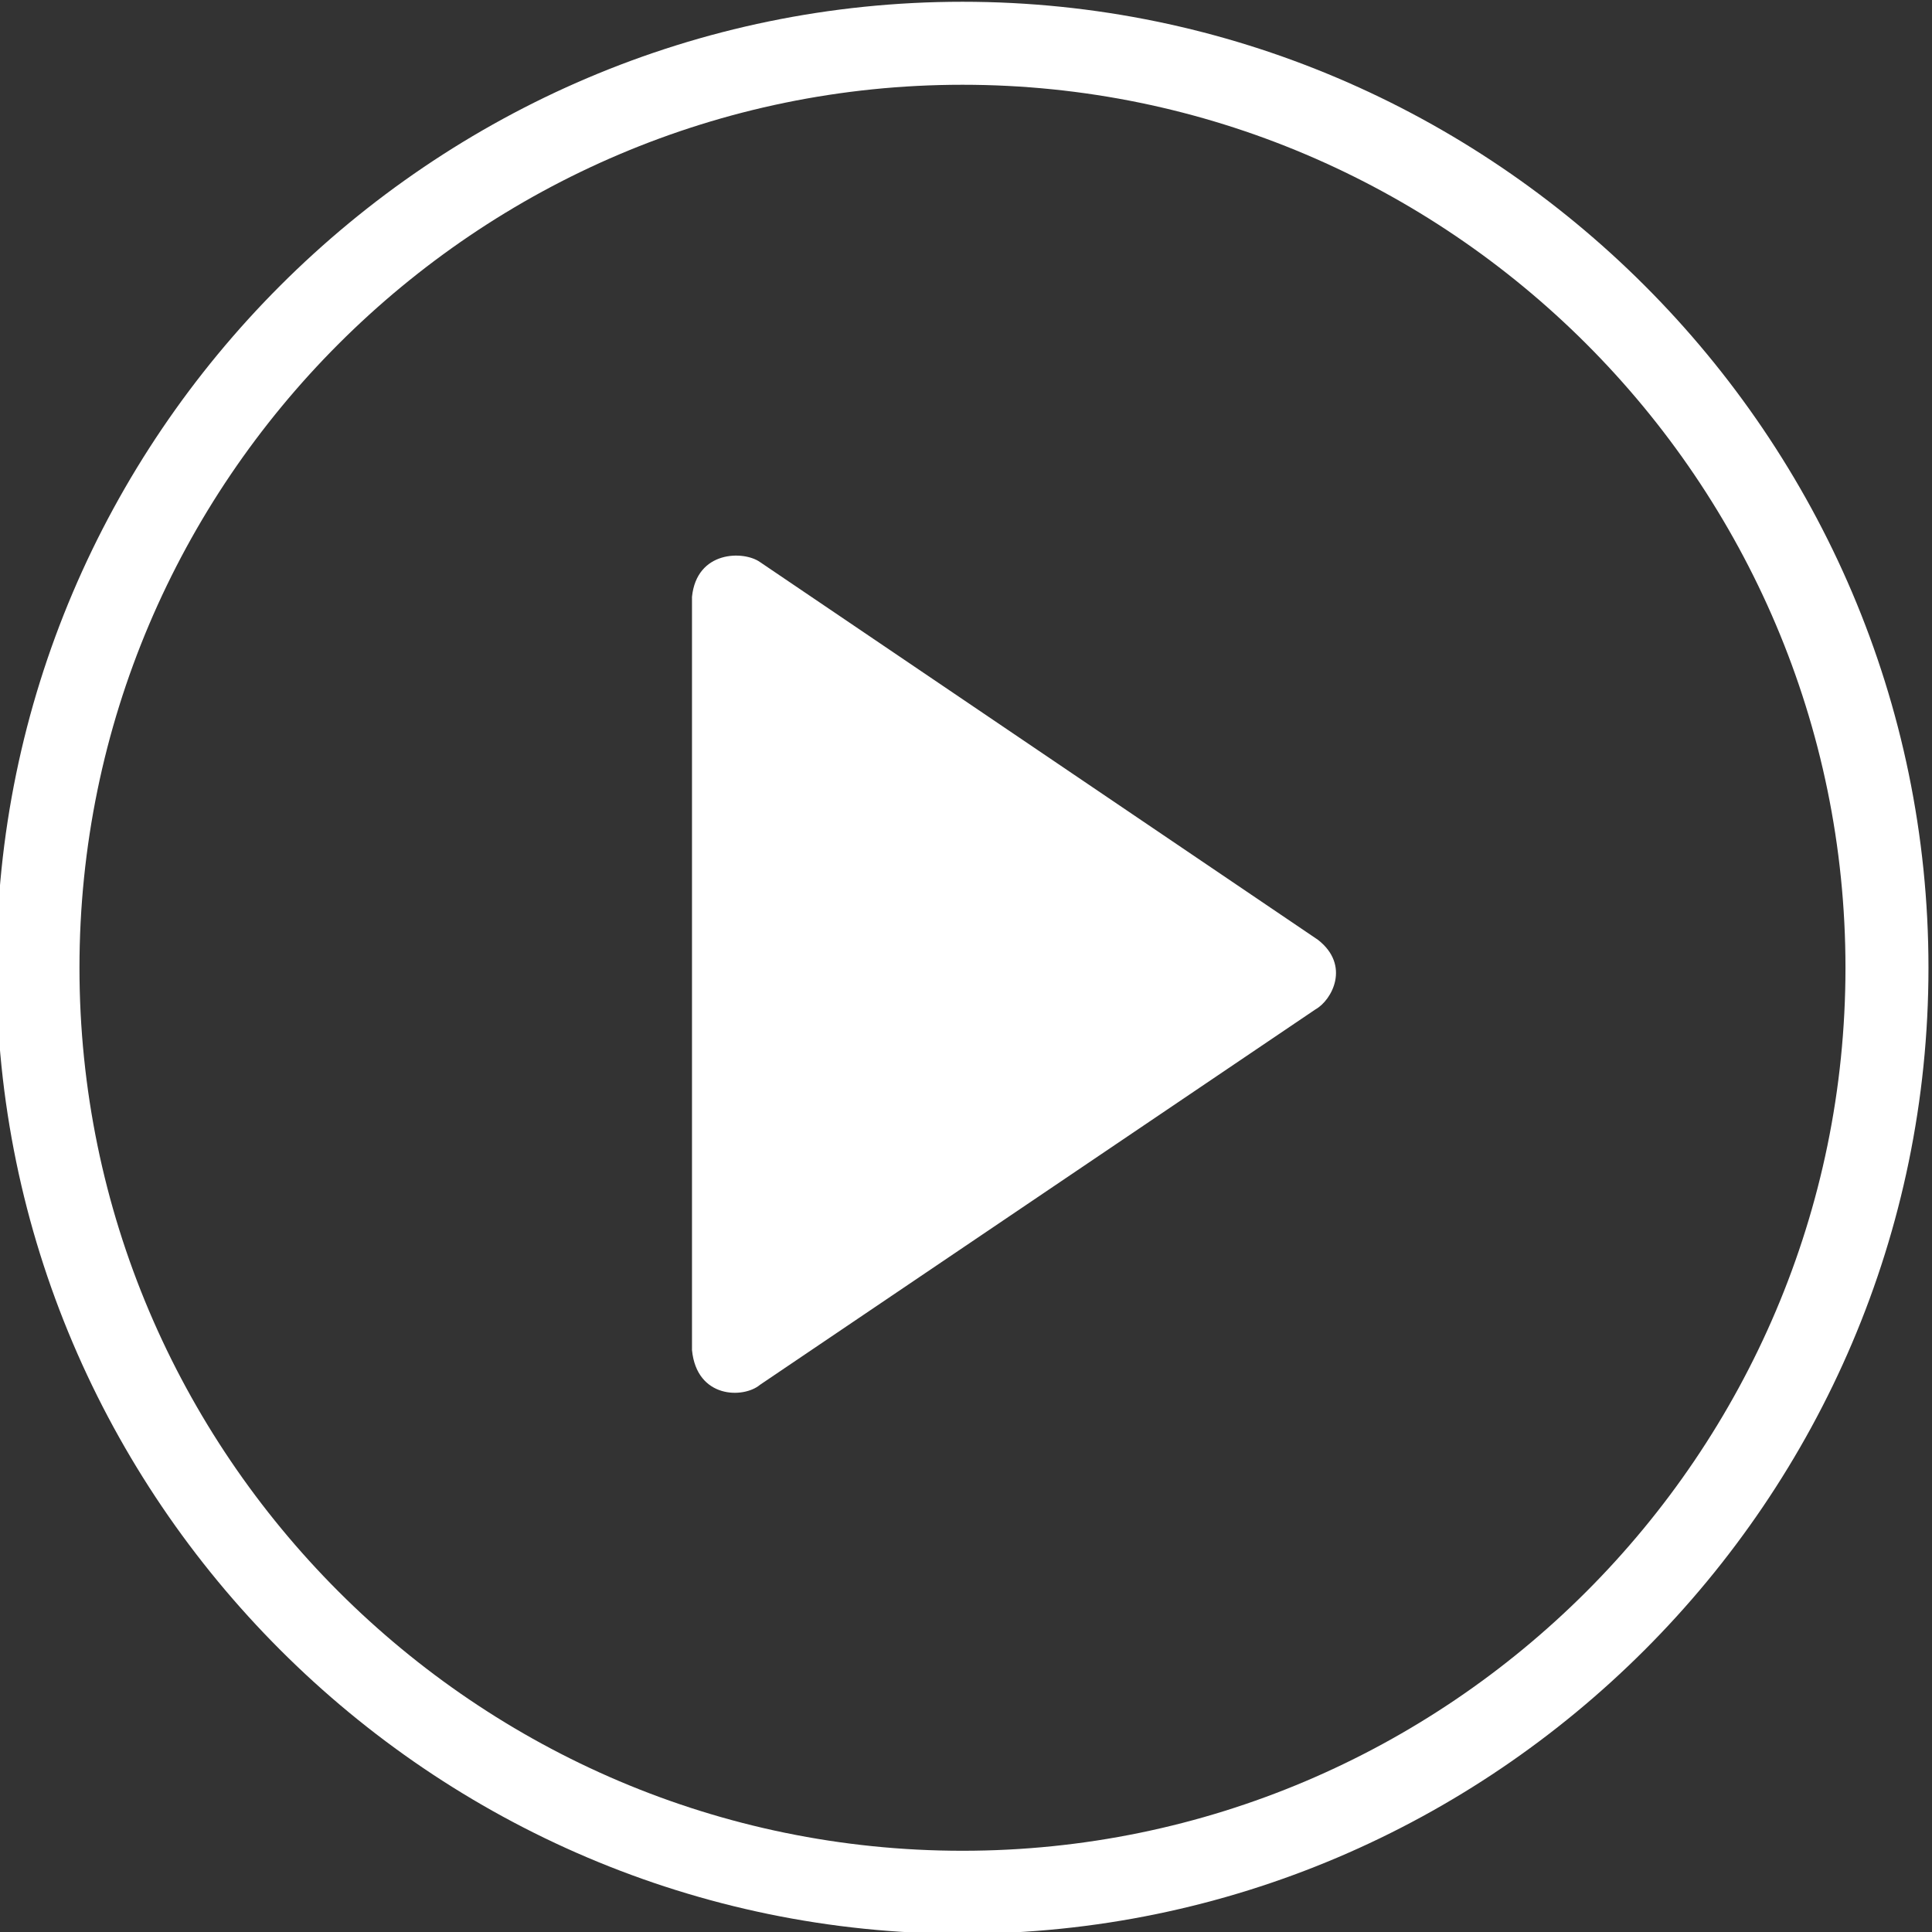
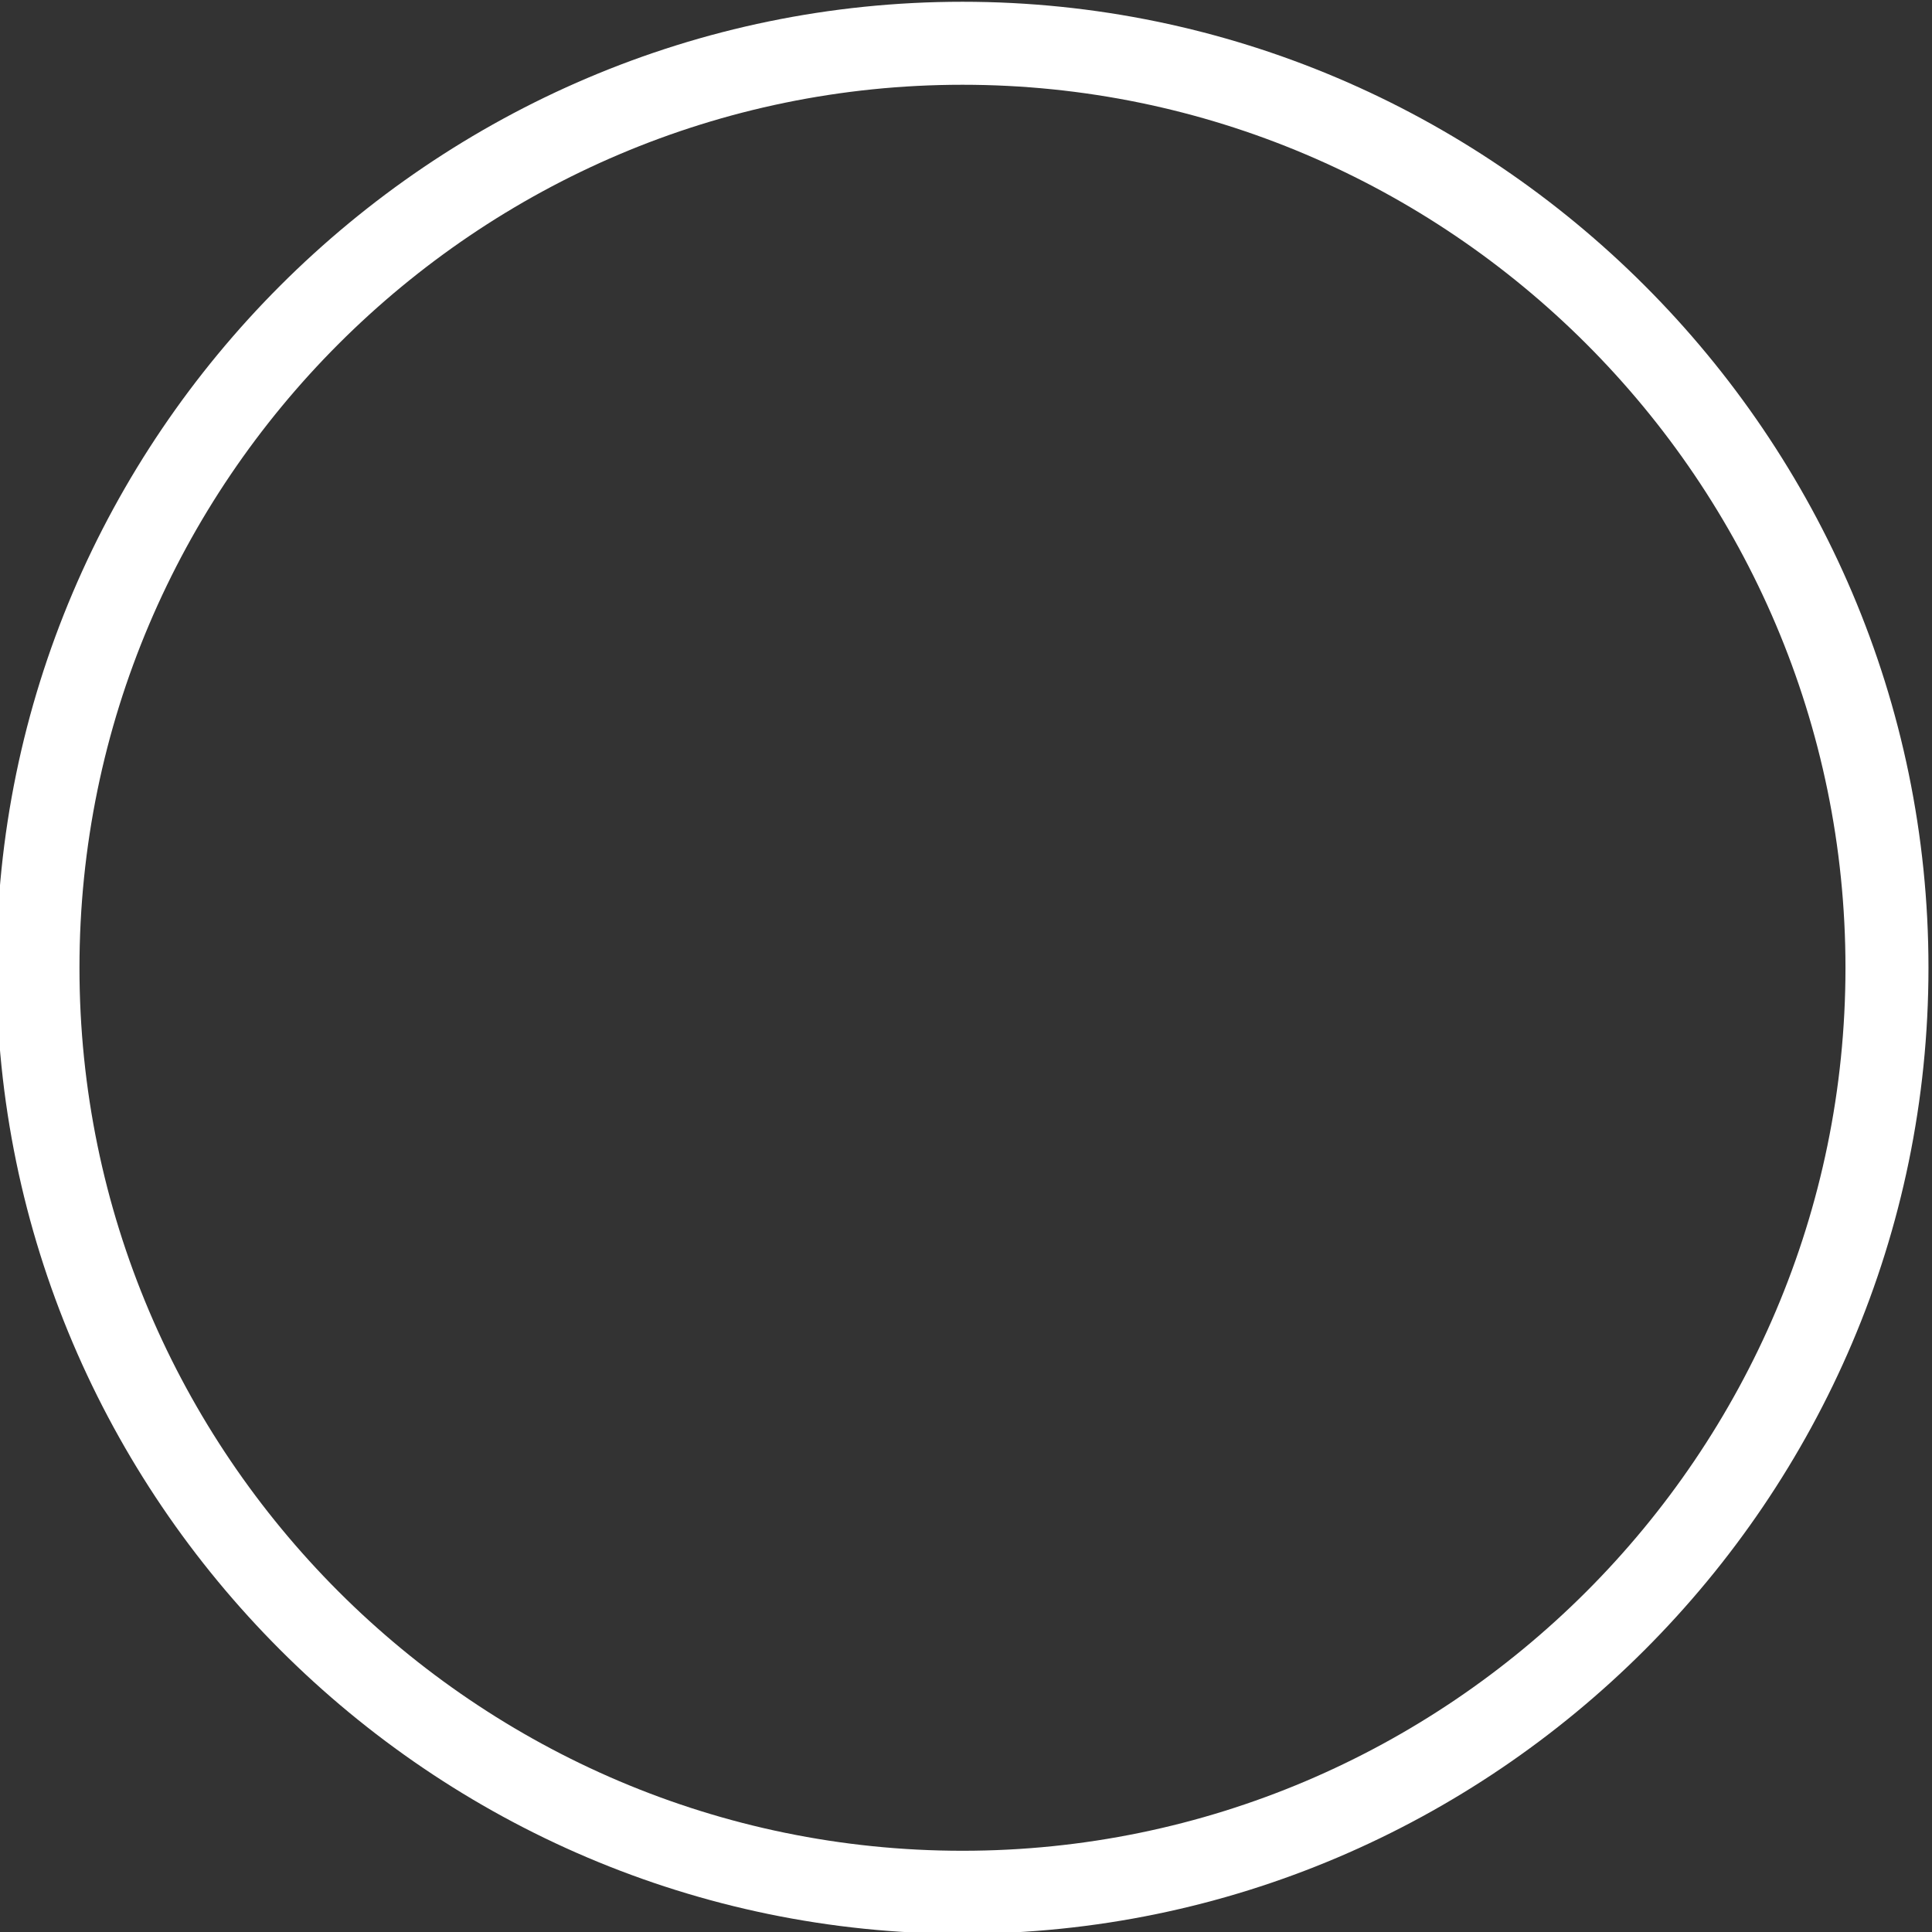
<svg xmlns="http://www.w3.org/2000/svg" width="150" height="150" fill="#FFF">
  <rect width="100%" height="100%" fill="#333333" stroke="none" />
  <g fill-rule="evenodd">
-     <path d="M102.325 72.967L59.007 43.639c-1.271-.903-4.914-.903-5.281 2.699v58.479c.367 3.778 4 3.778 5.28 2.699l43.132-29.151c1.28-.717 2.73-3.416.187-5.398zm-41.599 25.17v-46l34 23-34 23z" />
    <path d="M74.726.137c-41.24 0-75 33.76-75 75s33.76 75 75 75 75-33.76 75-75-33.76-75-75-75zm0 143.556c-37.757 0-68.556-30.8-68.556-68.556 0-37.757 30.8-68.556 68.556-68.556 37.757 0 68.556 30.8 68.556 68.556 0 37.757-30.8 68.556-68.556 68.556z" />
-     <path stroke="#FFF" d="M61.019 52.046l34.905 23.336L61.02 98.718V52.046z" stroke-width="1.5" />
  </g>
</svg>